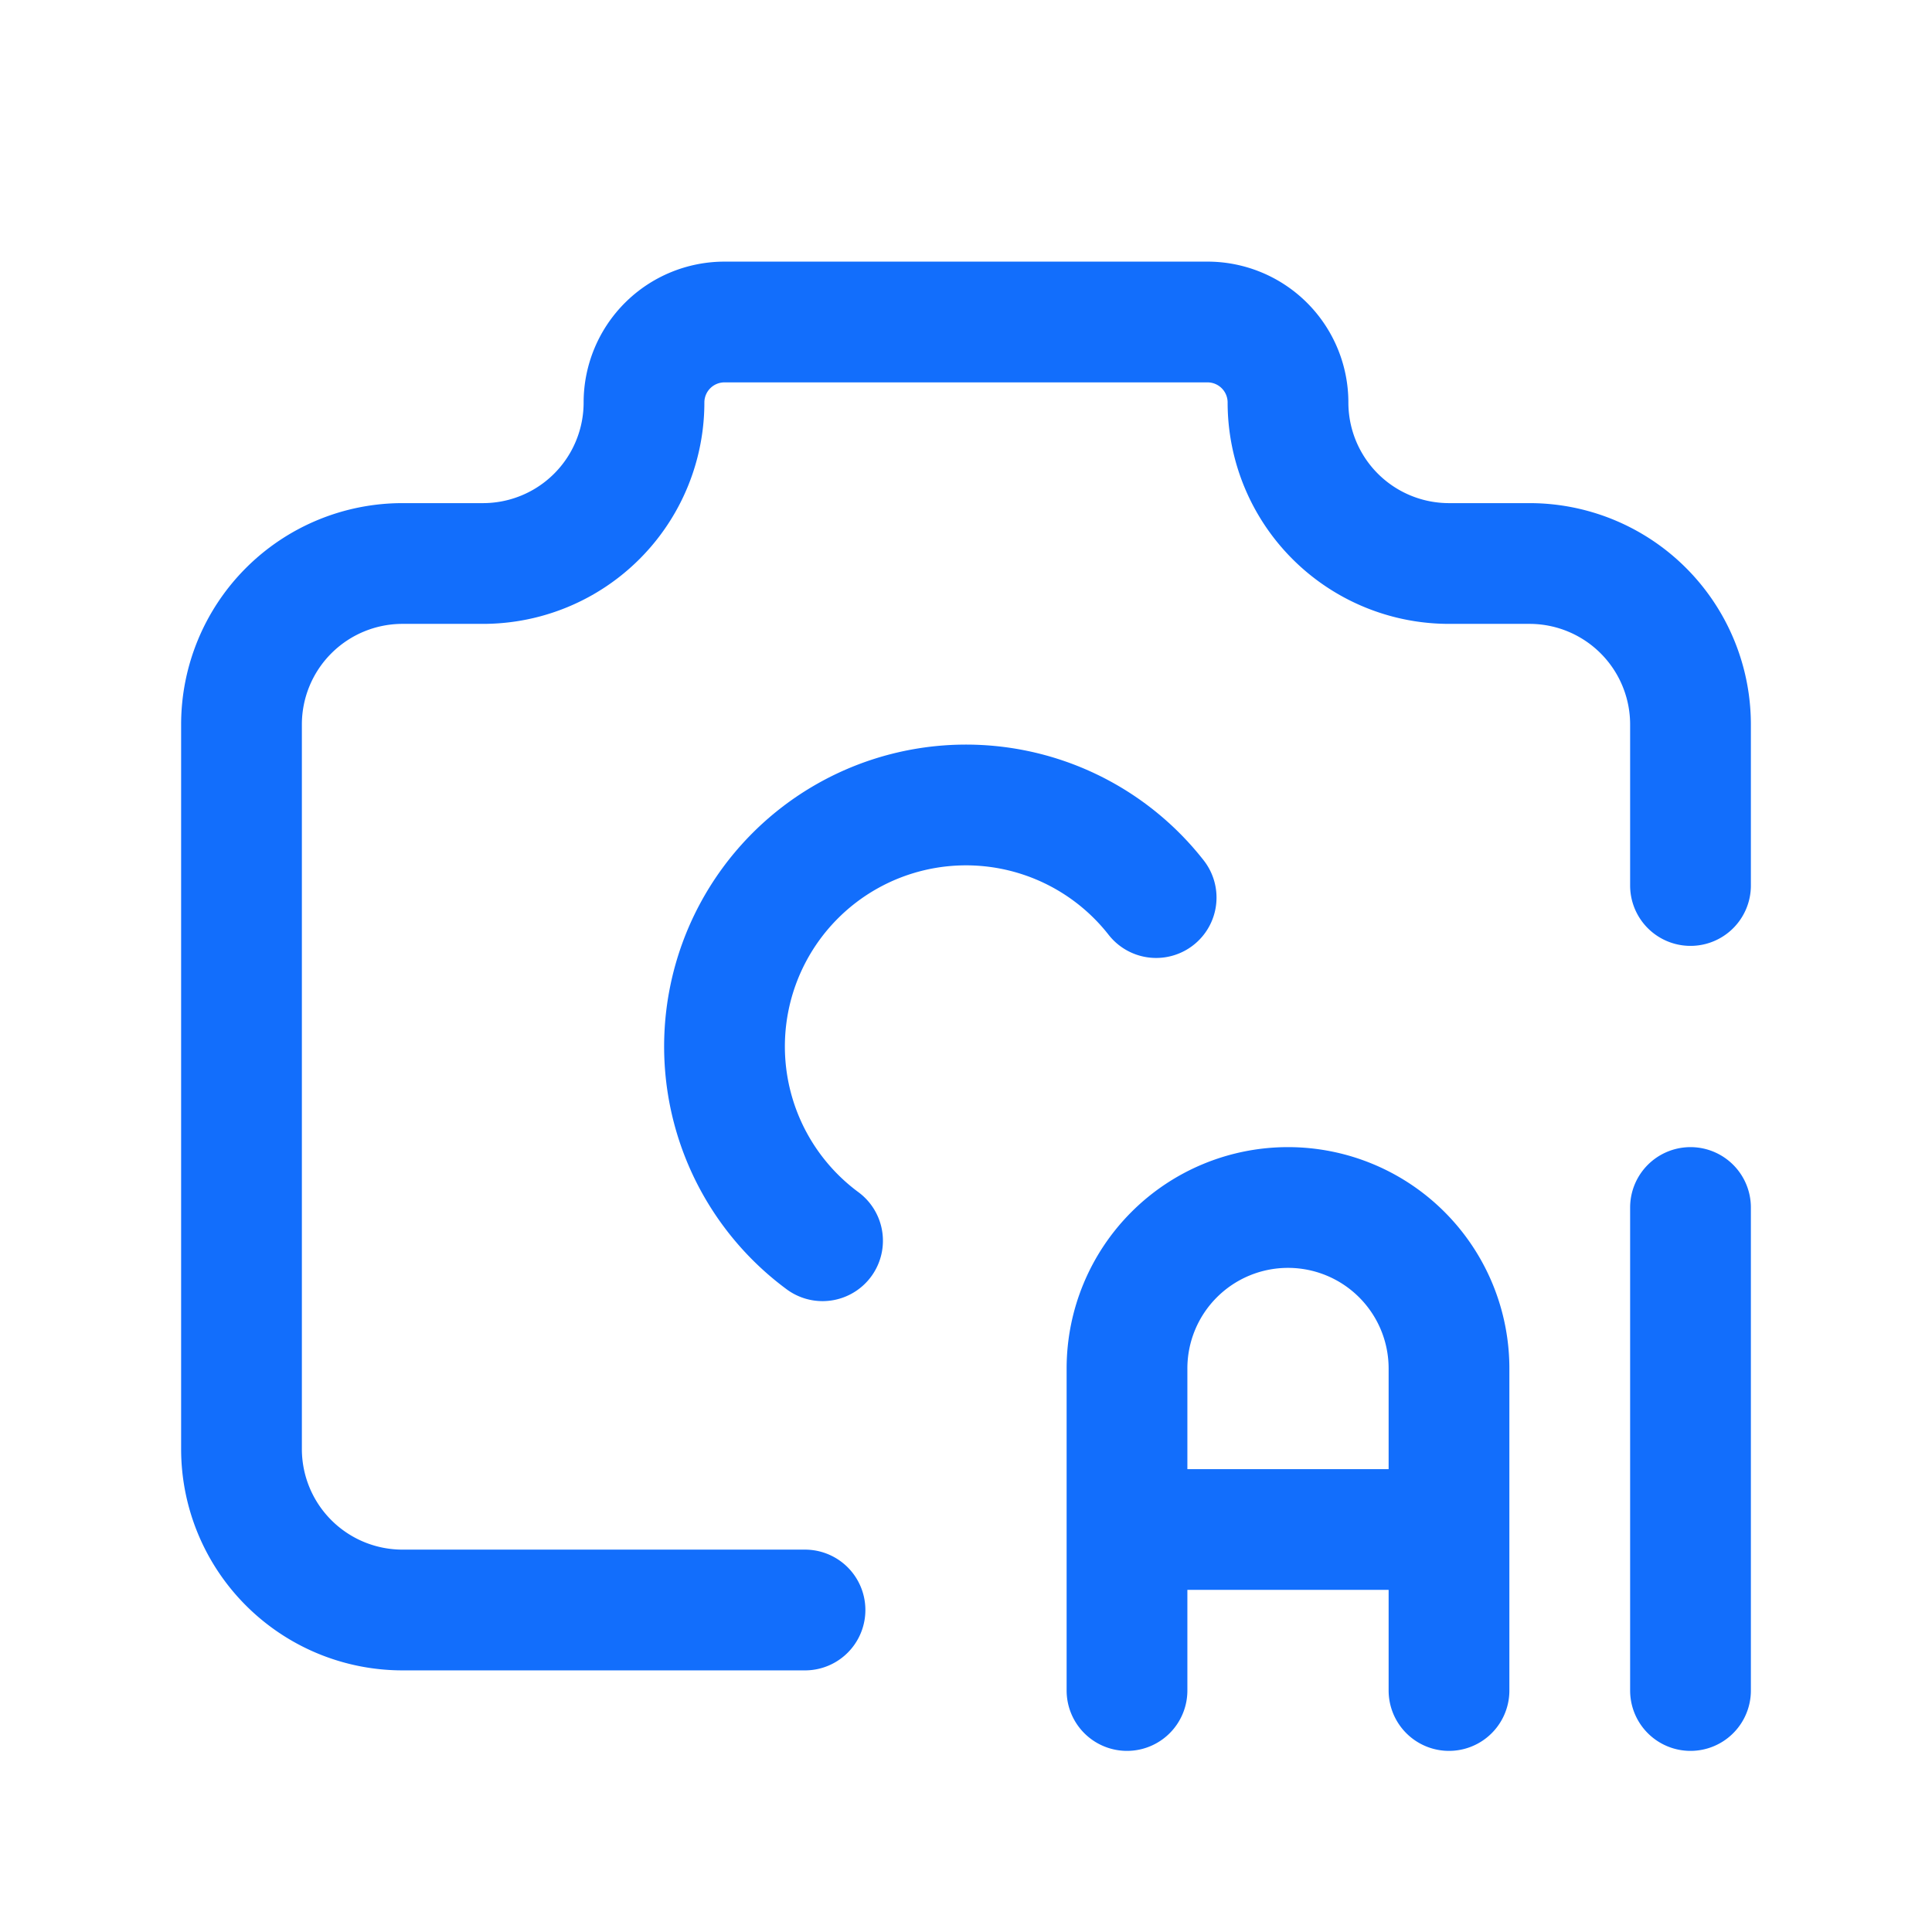
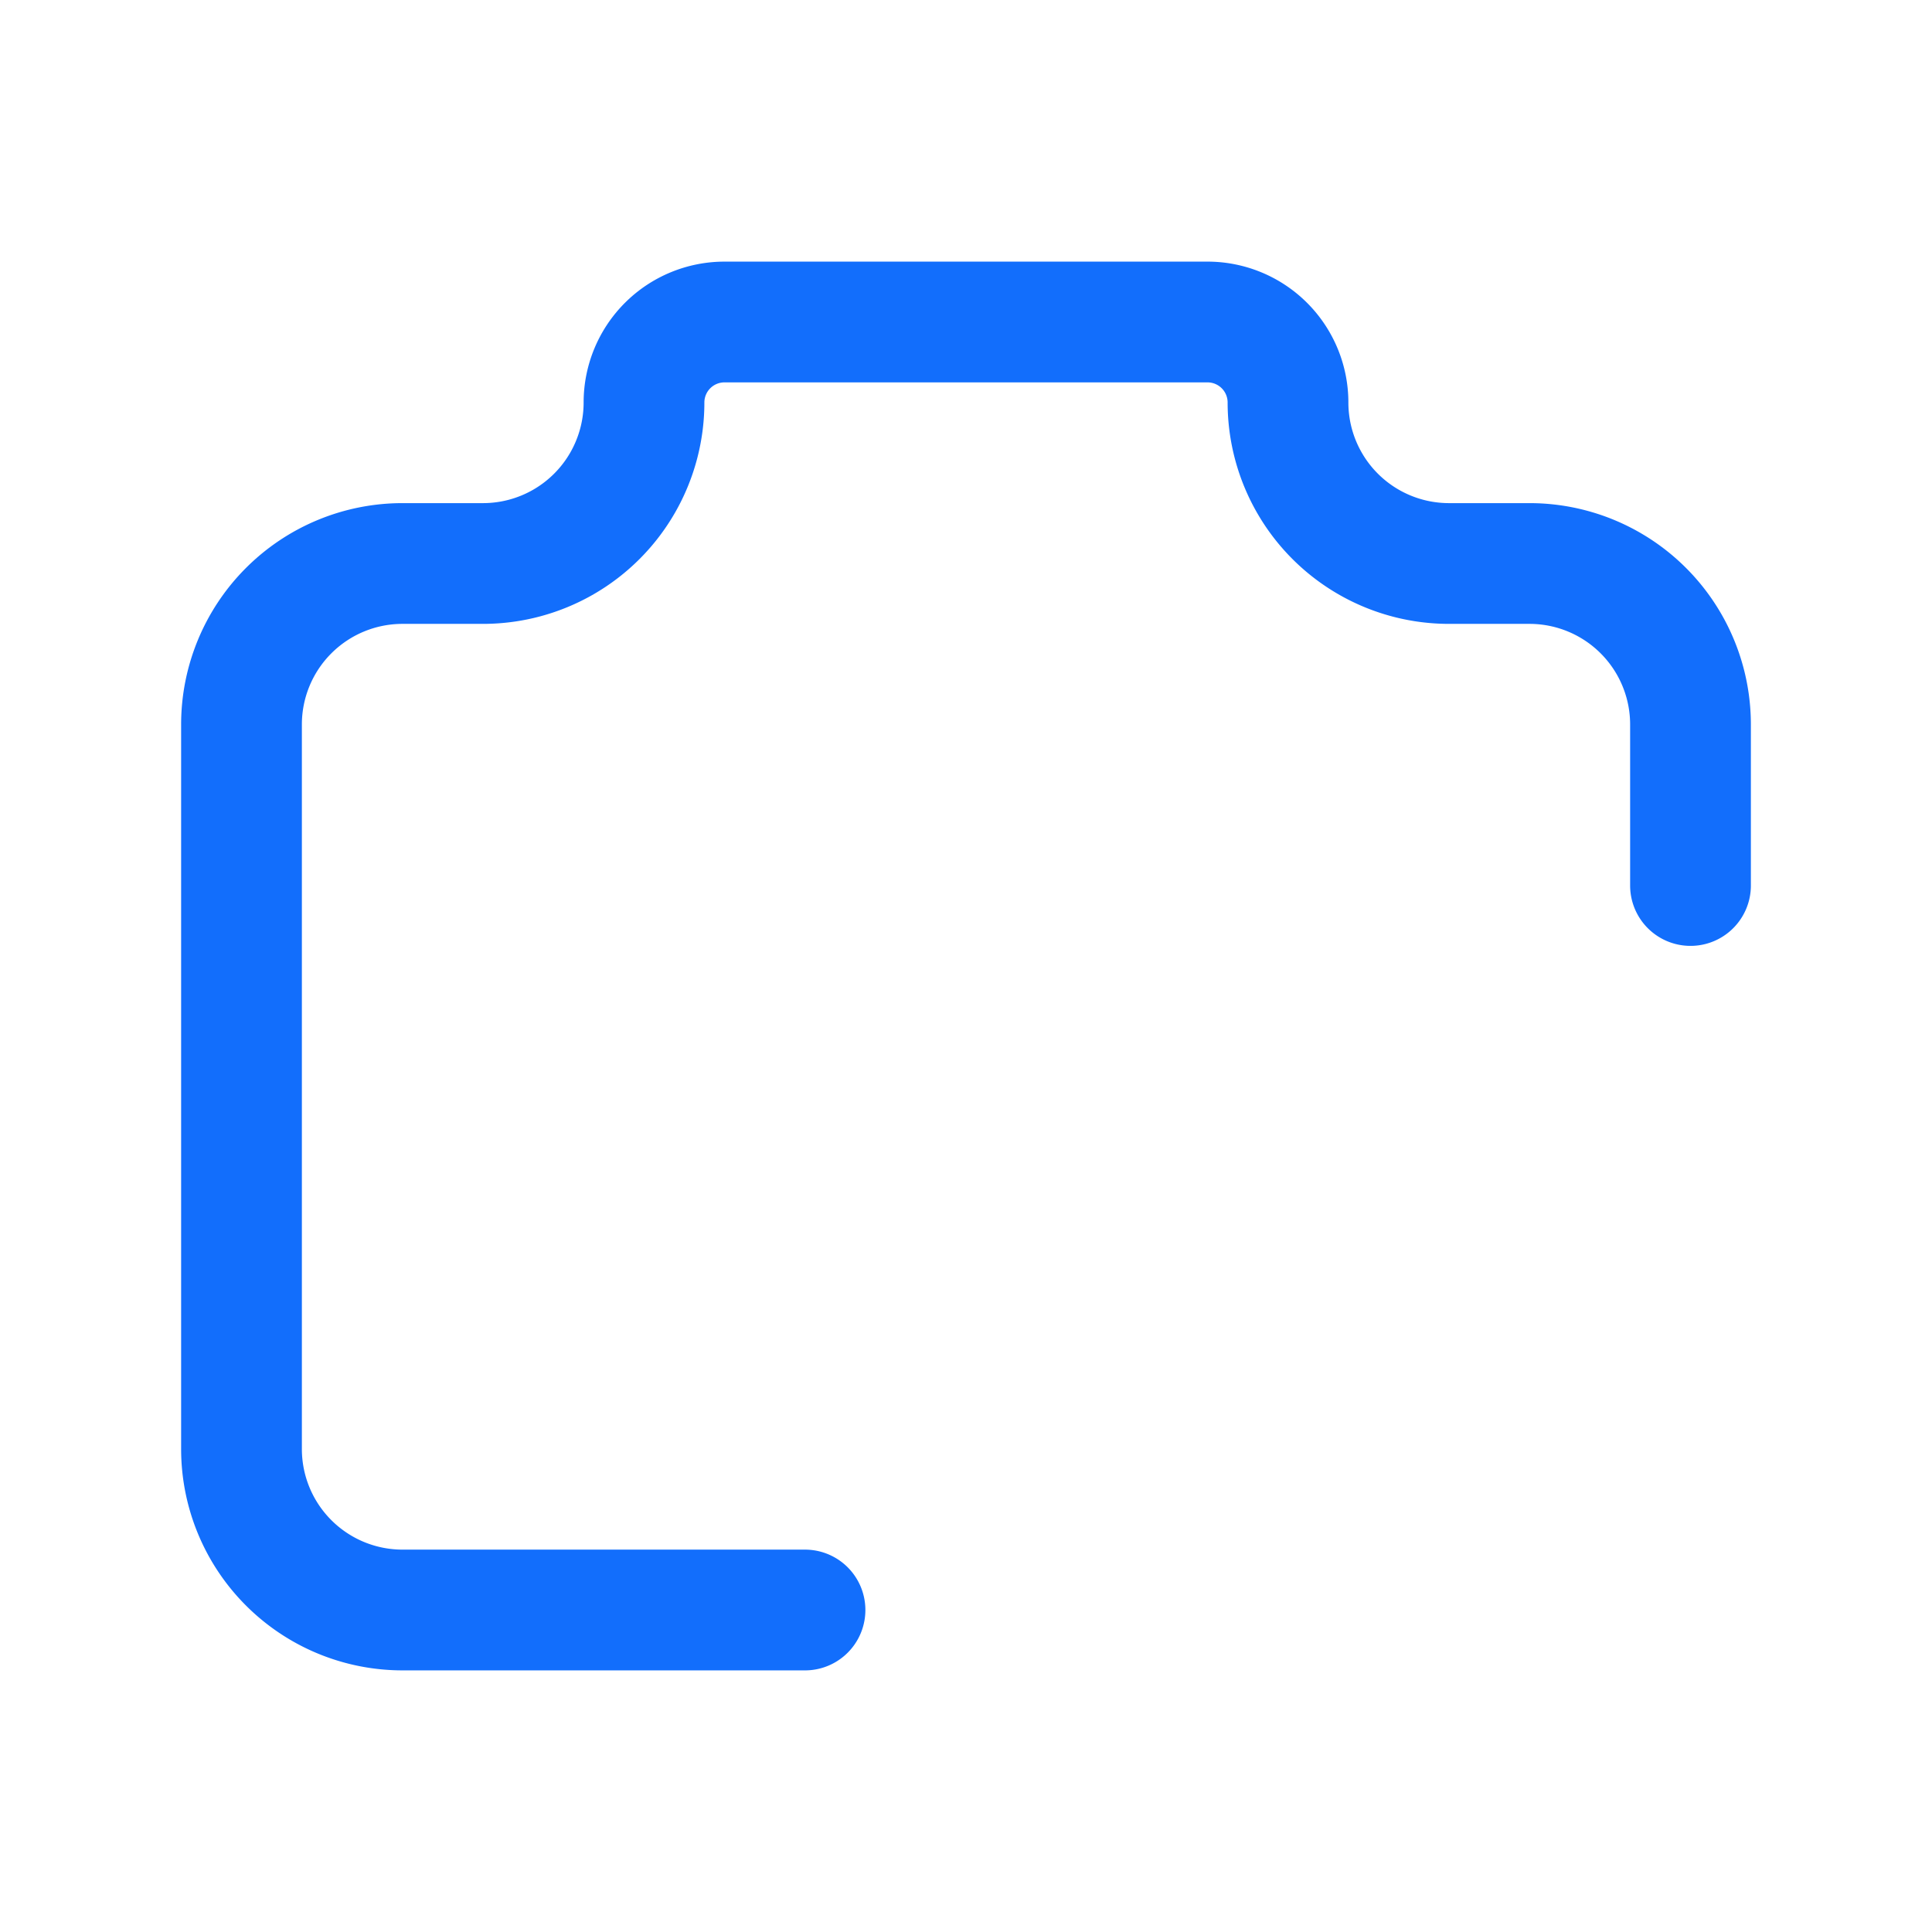
<svg xmlns="http://www.w3.org/2000/svg" width="1em" height="1em" viewBox="0 0 24 24">
  <g fill="none" stroke="#126EFC" stroke-linecap="round" stroke-linejoin="round" stroke-width="1.5">
    <path d="M10 20H5a2 2 0 0 1-2-2V9a2 2 0 0 1 2-2h1a2 2 0 0 0 2-2a1 1 0 0 1 1-1h6a1 1 0 0 1 1 1a2 2 0 0 0 2 2h1a2 2 0 0 1 2 2v2" />
-     <path d="M14.362 11.15a3 3 0 1 0-4.144 4.263M14 21v-4a2 2 0 1 1 4 0v4m-4-2h4m3-4v6" />
  </g>
</svg>